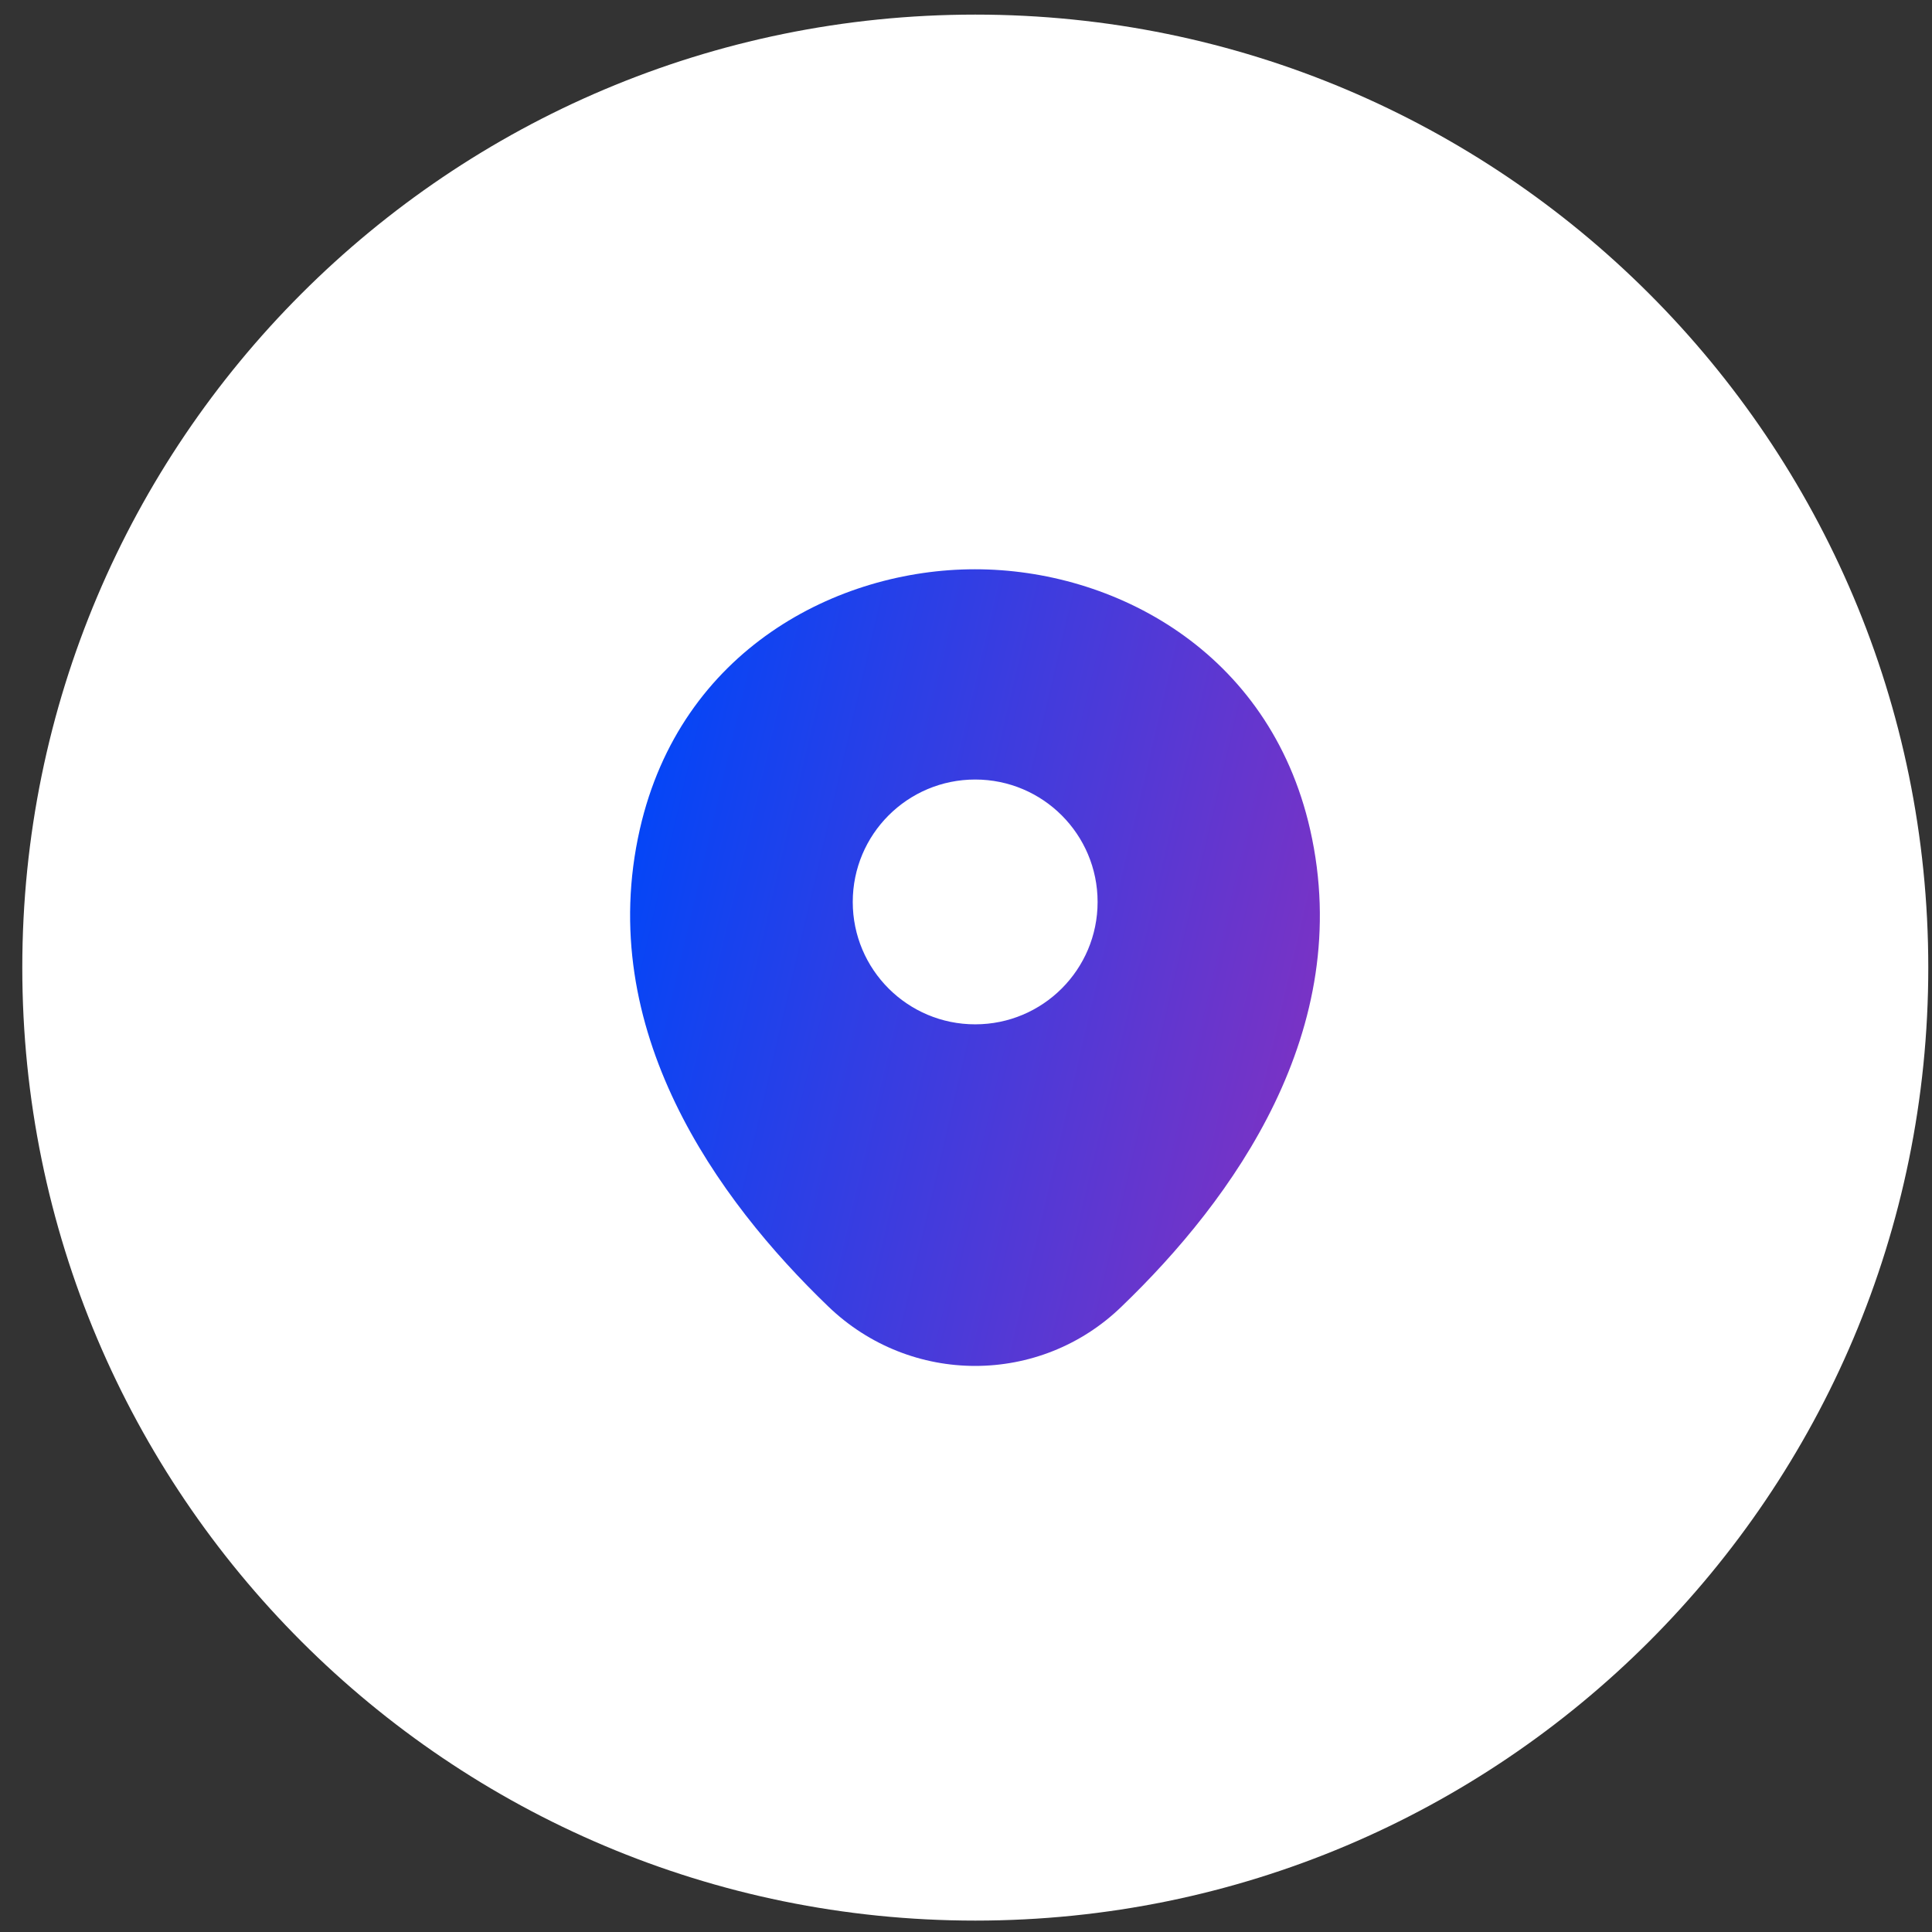
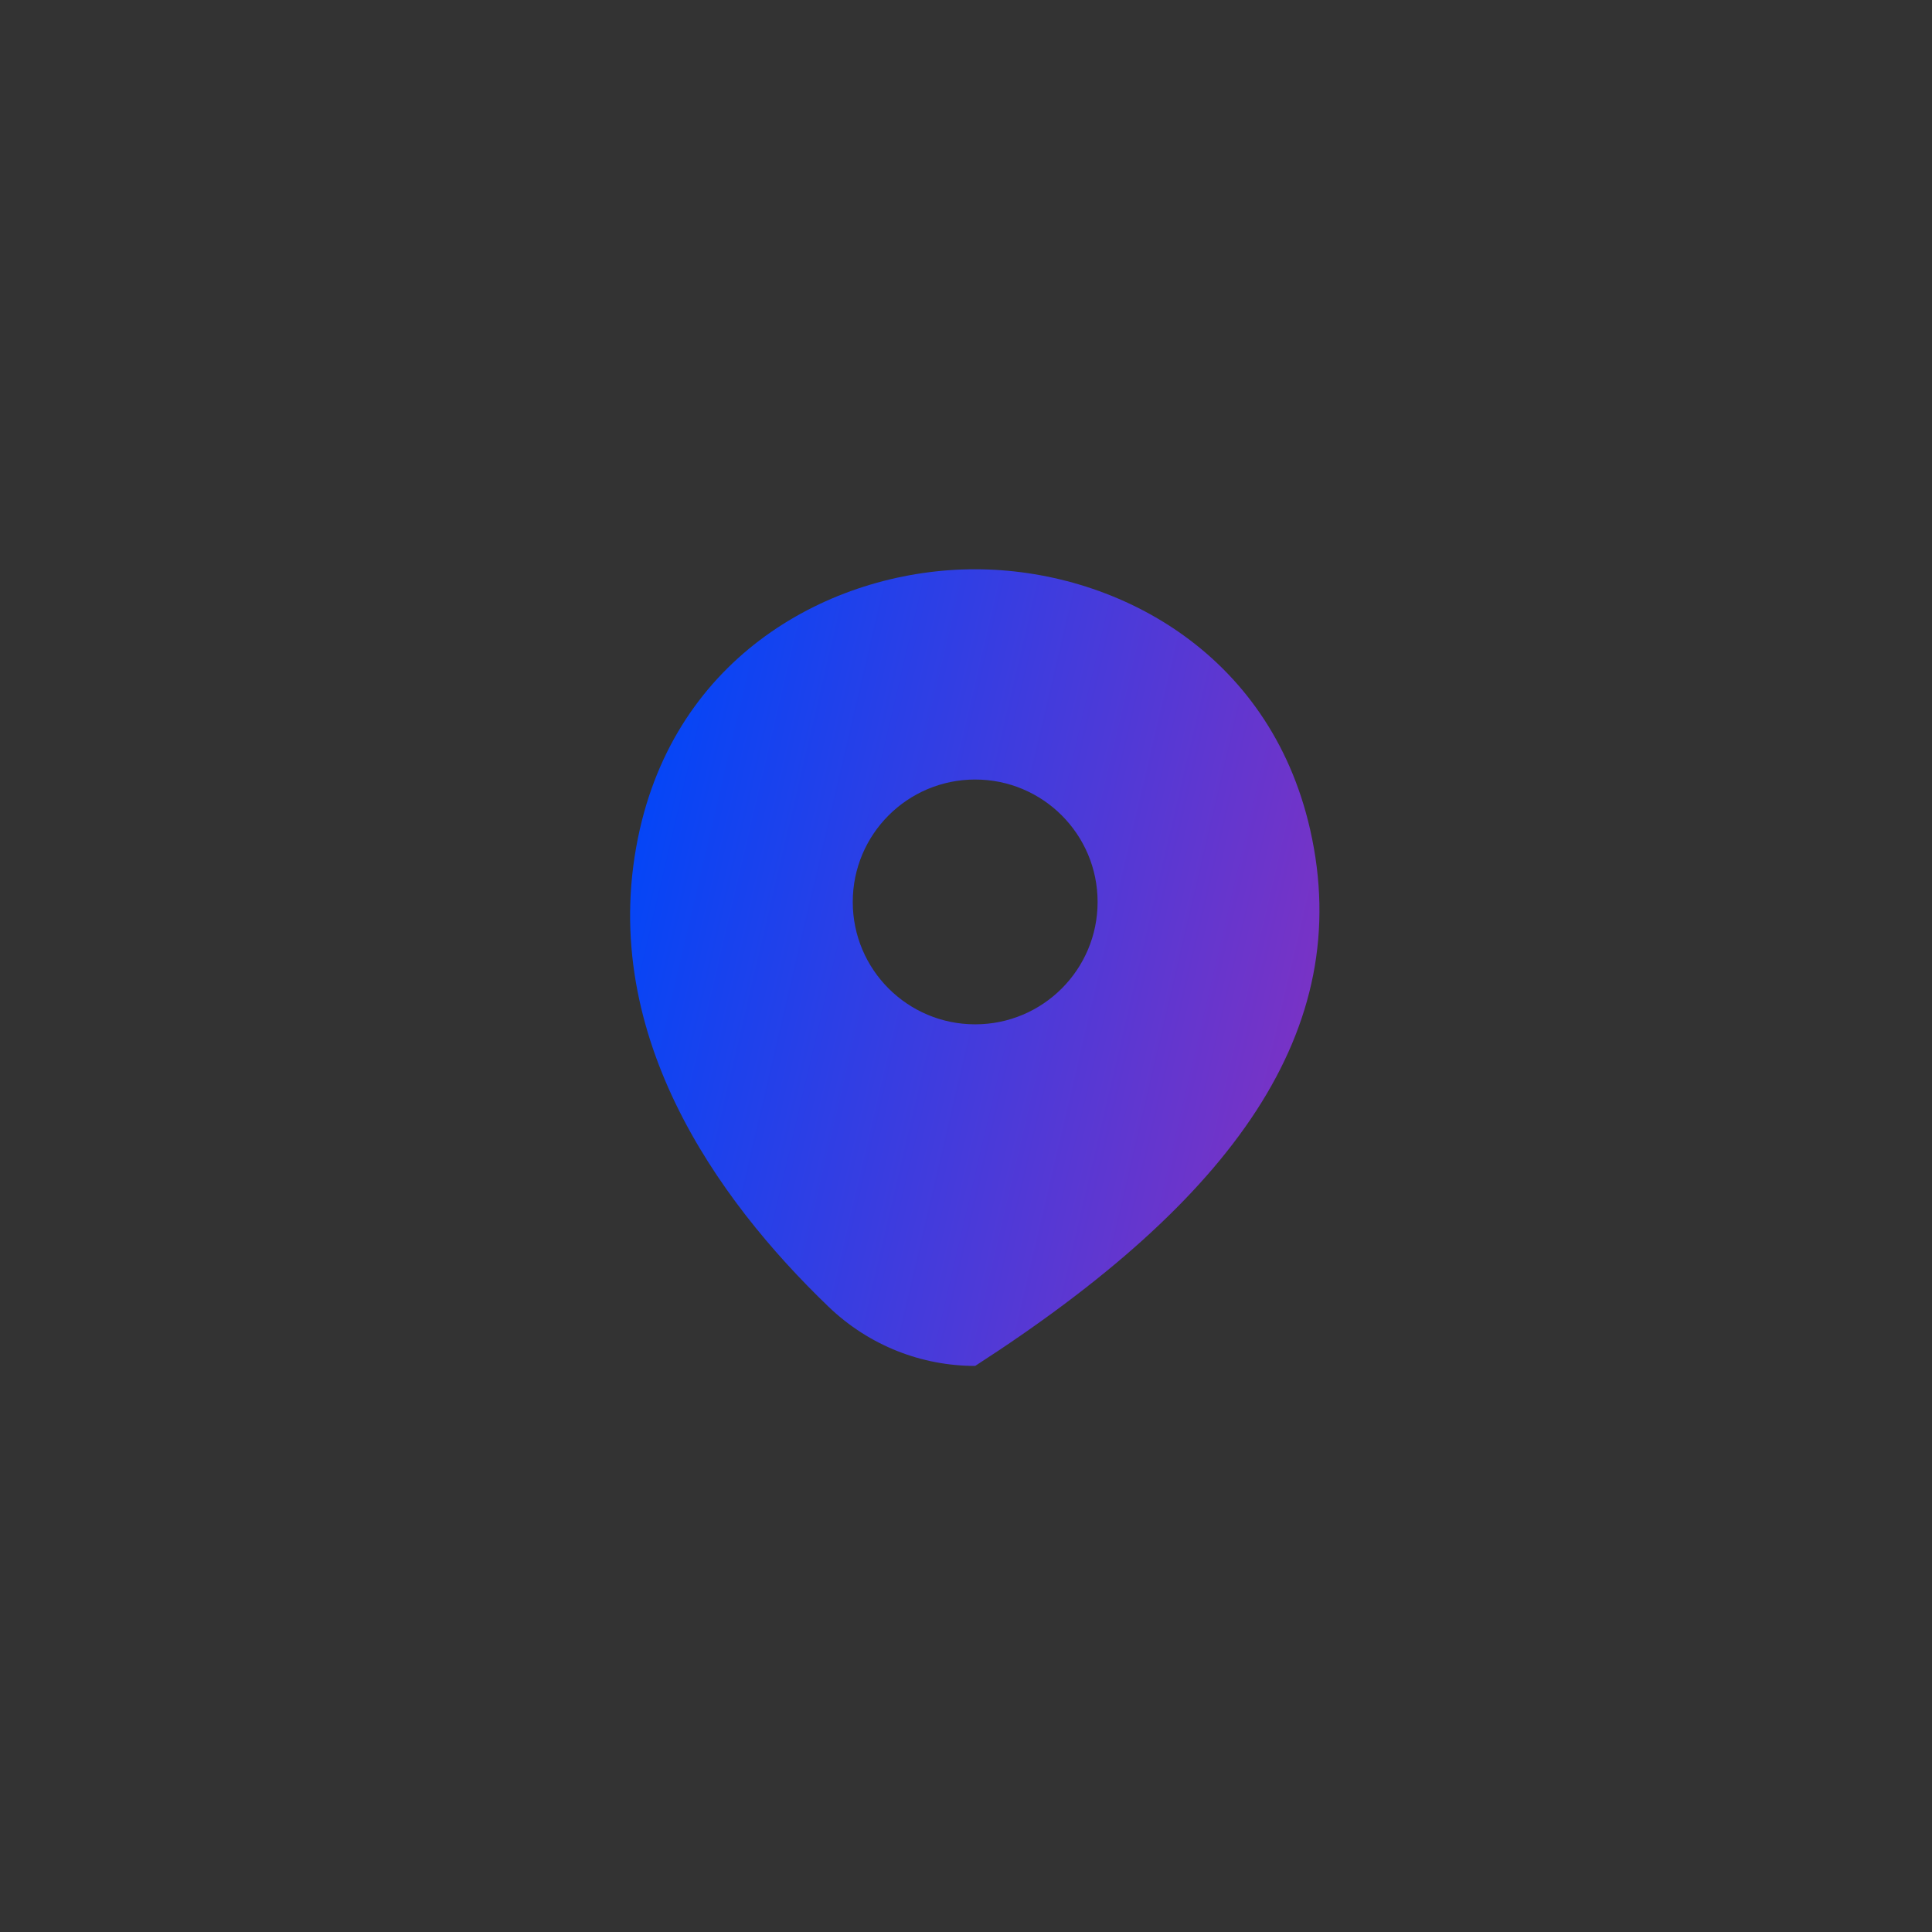
<svg xmlns="http://www.w3.org/2000/svg" width="52" height="52" viewBox="0 0 52 52" fill="none">
  <rect x="0" y="0" width="52" height="52" fill="#333333" stroke="none" />
-   <path d="M0.6 26.043C0.6 11.877 12.084 0.393 26.25 0.393C40.416 0.393 51.9 11.877 51.9 26.043C51.9 40.209 40.416 51.693 26.25 51.693C12.084 51.693 0.6 40.209 0.6 26.043Z" fill="white" />
-   <path d="M35.263 22.33C34.165 17.498 29.95 15.322 26.247 15.322C26.247 15.322 26.247 15.322 26.236 15.322C22.544 15.322 18.319 17.488 17.221 22.32C15.997 27.717 19.302 32.288 22.293 35.164C23.402 36.231 24.824 36.764 26.247 36.764C27.669 36.764 29.092 36.231 30.19 35.164C33.181 32.288 36.487 27.727 35.263 22.33ZM26.247 27.57C24.427 27.57 22.952 26.096 22.952 24.276C22.952 22.456 24.427 20.981 26.247 20.981C28.067 20.981 29.542 22.456 29.542 24.276C29.542 26.096 28.067 27.57 26.247 27.57Z" fill="url(#paint0_linear_332_13612)" />
+   <path d="M35.263 22.33C34.165 17.498 29.95 15.322 26.247 15.322C26.247 15.322 26.247 15.322 26.236 15.322C22.544 15.322 18.319 17.488 17.221 22.32C15.997 27.717 19.302 32.288 22.293 35.164C23.402 36.231 24.824 36.764 26.247 36.764C33.181 32.288 36.487 27.727 35.263 22.33ZM26.247 27.57C24.427 27.57 22.952 26.096 22.952 24.276C22.952 22.456 24.427 20.981 26.247 20.981C28.067 20.981 29.542 22.456 29.542 24.276C29.542 26.096 28.067 27.57 26.247 27.57Z" fill="url(#paint0_linear_332_13612)" />
  <defs>
    <linearGradient id="paint0_linear_332_13612" x1="18.218" y1="15.322" x2="41.645" y2="20.81" gradientUnits="userSpaceOnUse">
      <stop stop-color="#0146F8" />
      <stop offset="1" stop-color="#962EB9" />
    </linearGradient>
  </defs>
</svg>